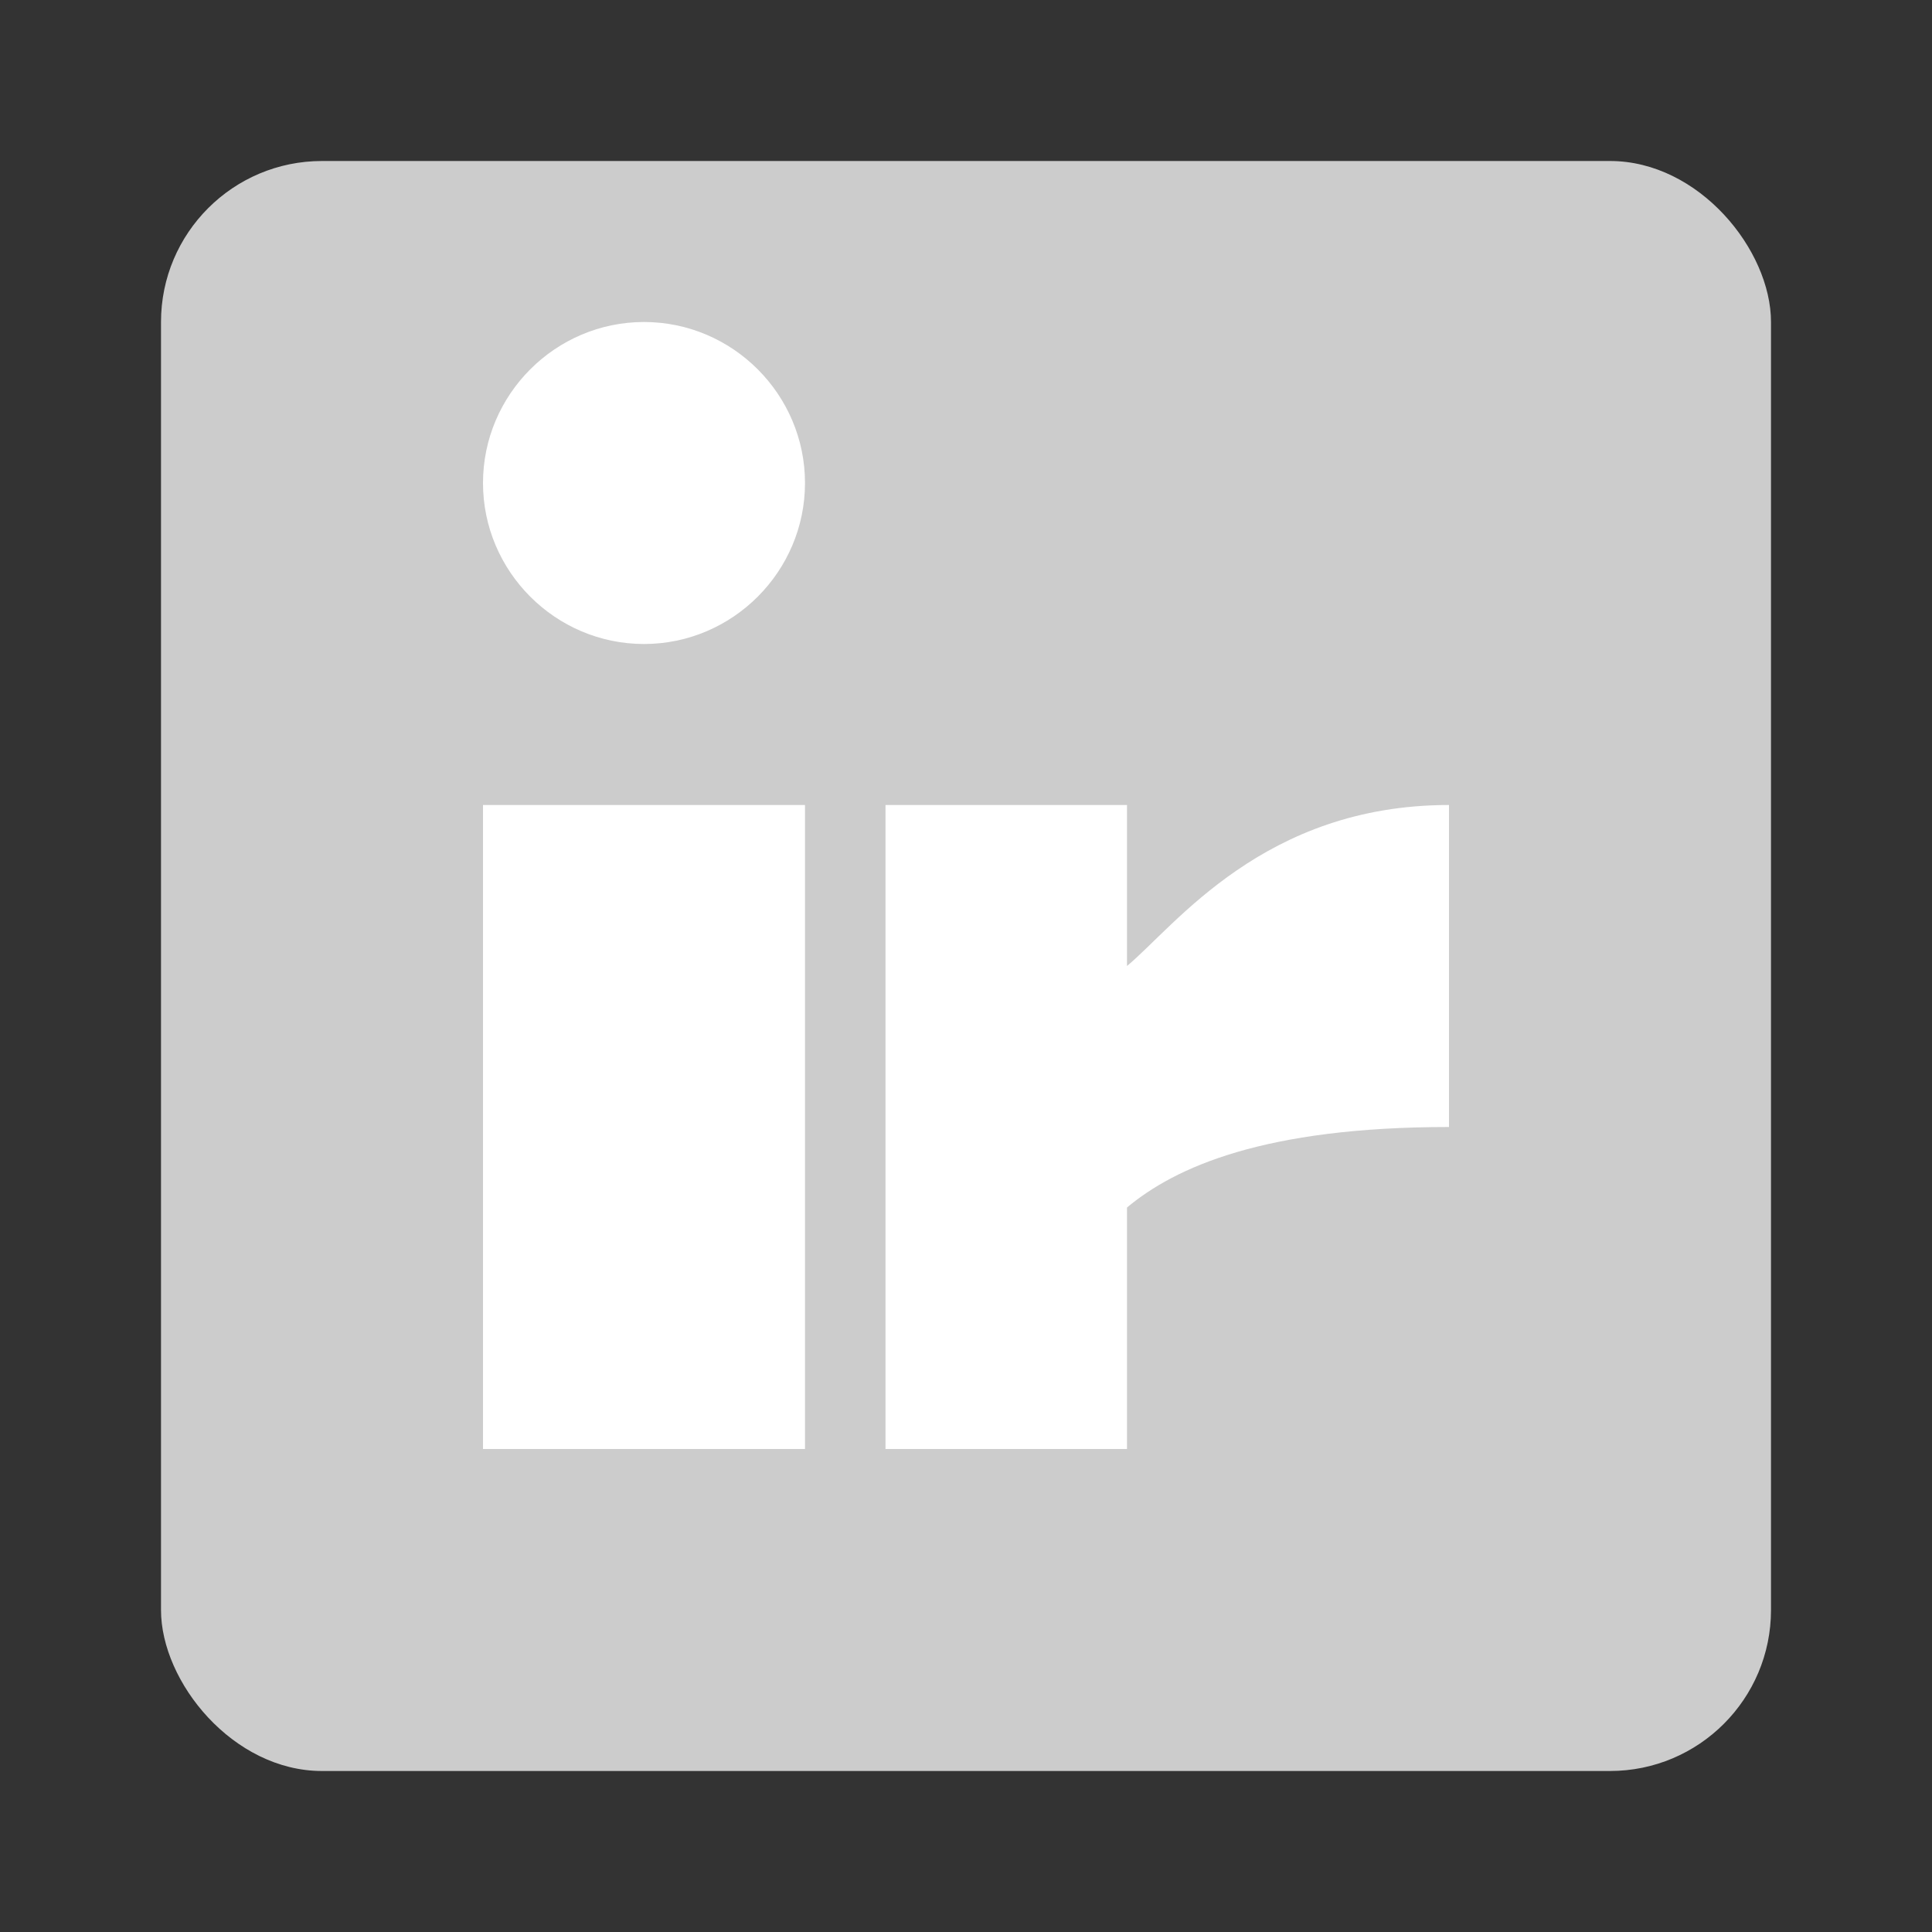
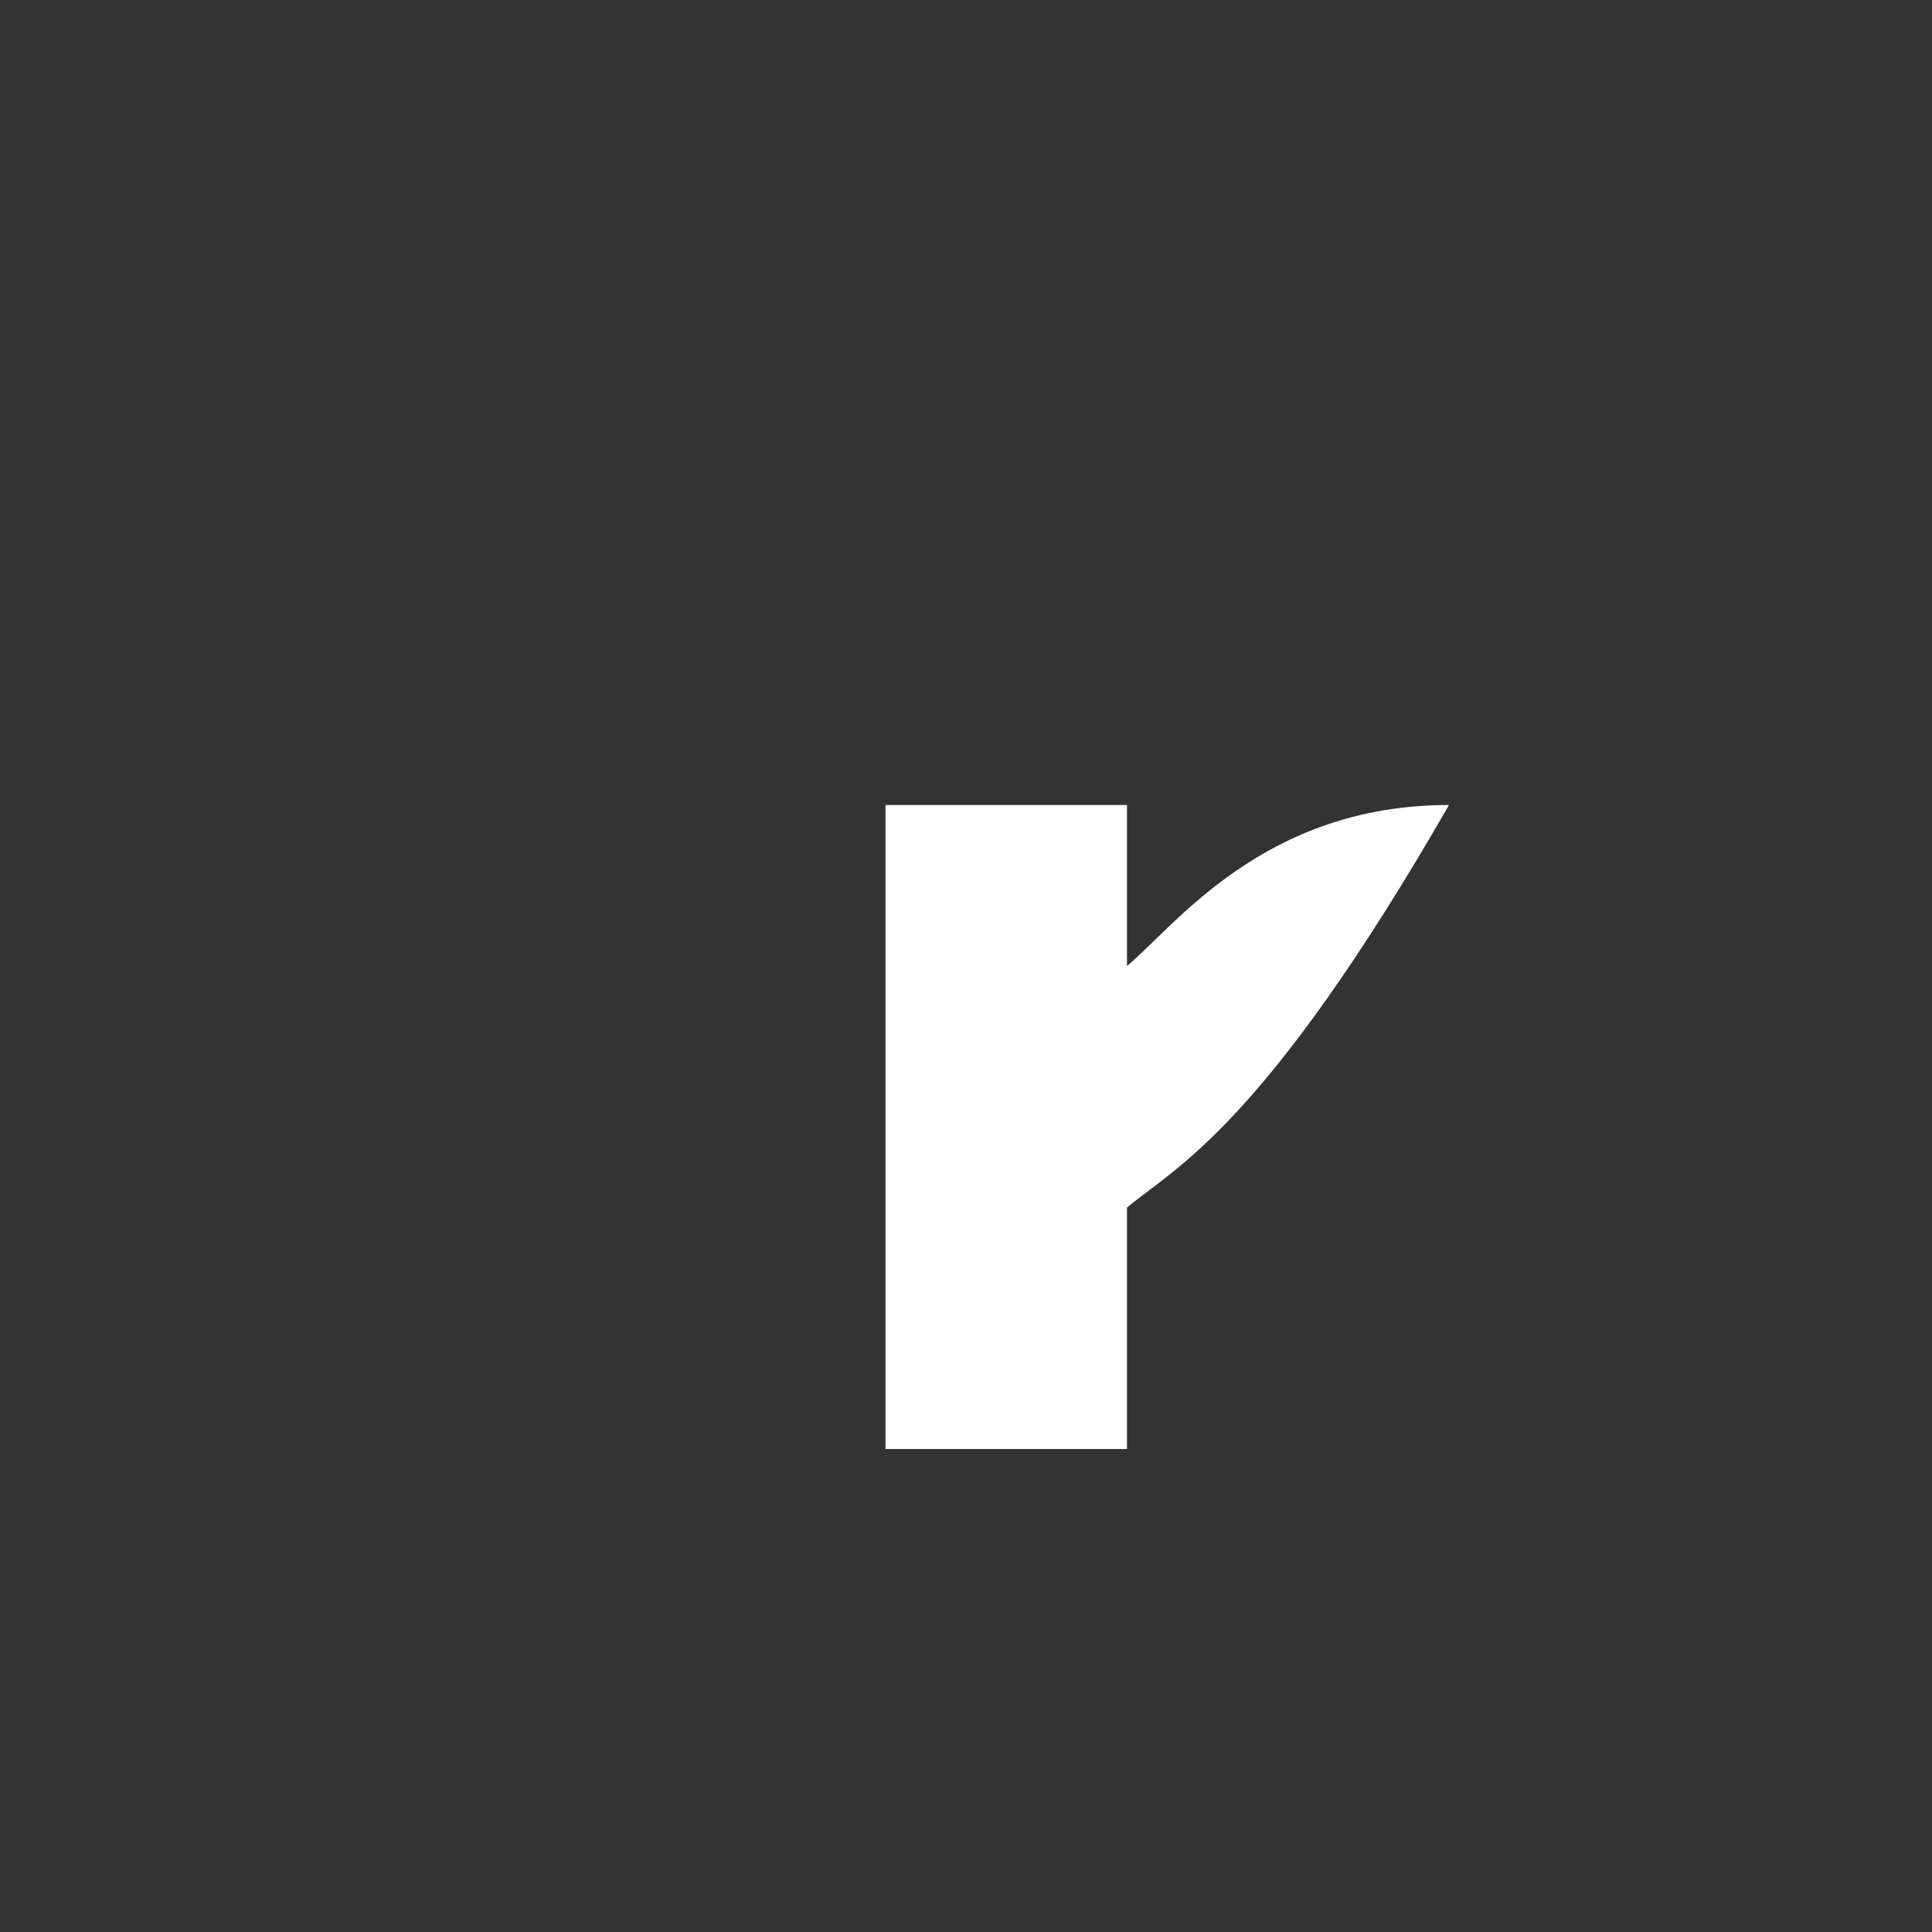
<svg xmlns="http://www.w3.org/2000/svg" width="24" height="24">
  <rect width="100%" height="100%" fill="#333333" stroke="none" />
-   <rect x="2" y="2" width="20" height="20" rx="2" ry="2" fill="#ccc" />
-   <path d="M6,10 L10,10 L10,18 L6,18 Z" fill="#fff" />
-   <path d="M8,8 C9.1,8 10,7.1 10,6 C10,4.9 9.1,4 8,4 C6.9,4 6,4.9 6,6 C6,7.1 6.9,8 8,8 Z" fill="#fff" />
-   <path d="M11,10 L14,10 L14,12 C14.6,11.5 15.7,10 18,10 L18,14 C15.7,14 14.6,14.5 14,15 L14,18 L11,18 Z" fill="#fff" />
+   <path d="M11,10 L14,10 L14,12 C14.6,11.5 15.7,10 18,10 C15.7,14 14.6,14.5 14,15 L14,18 L11,18 Z" fill="#fff" />
</svg>